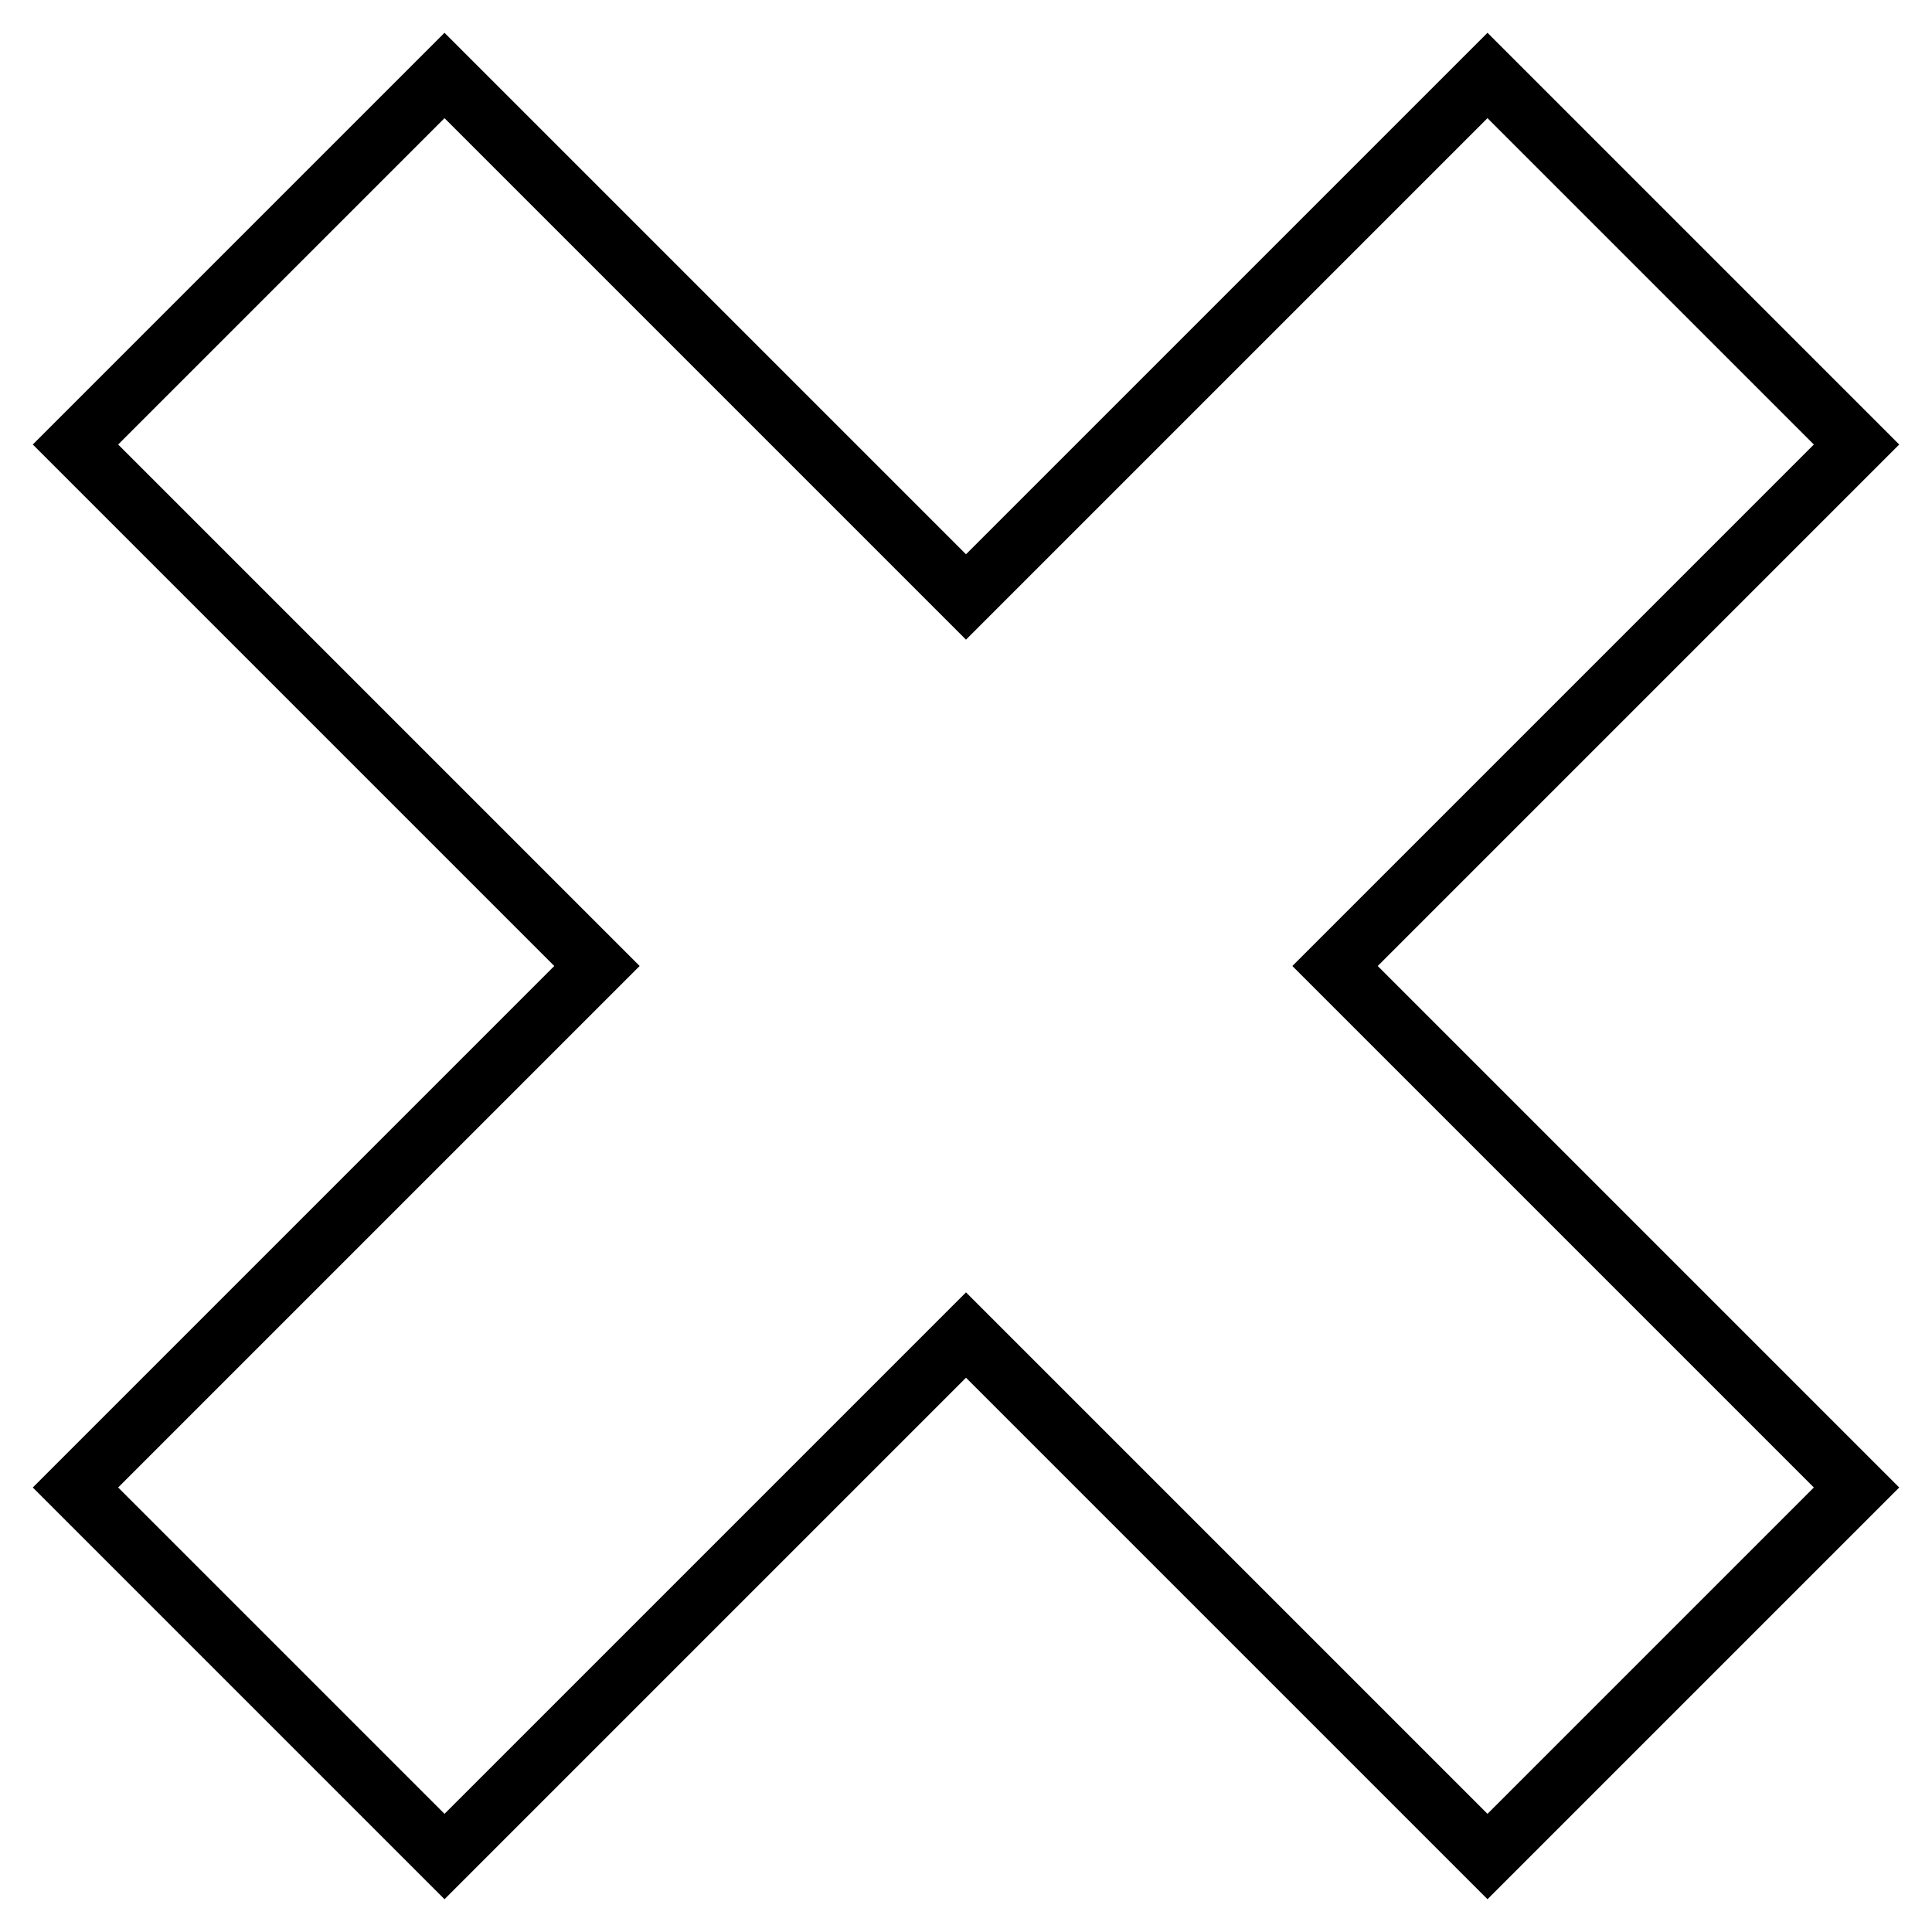
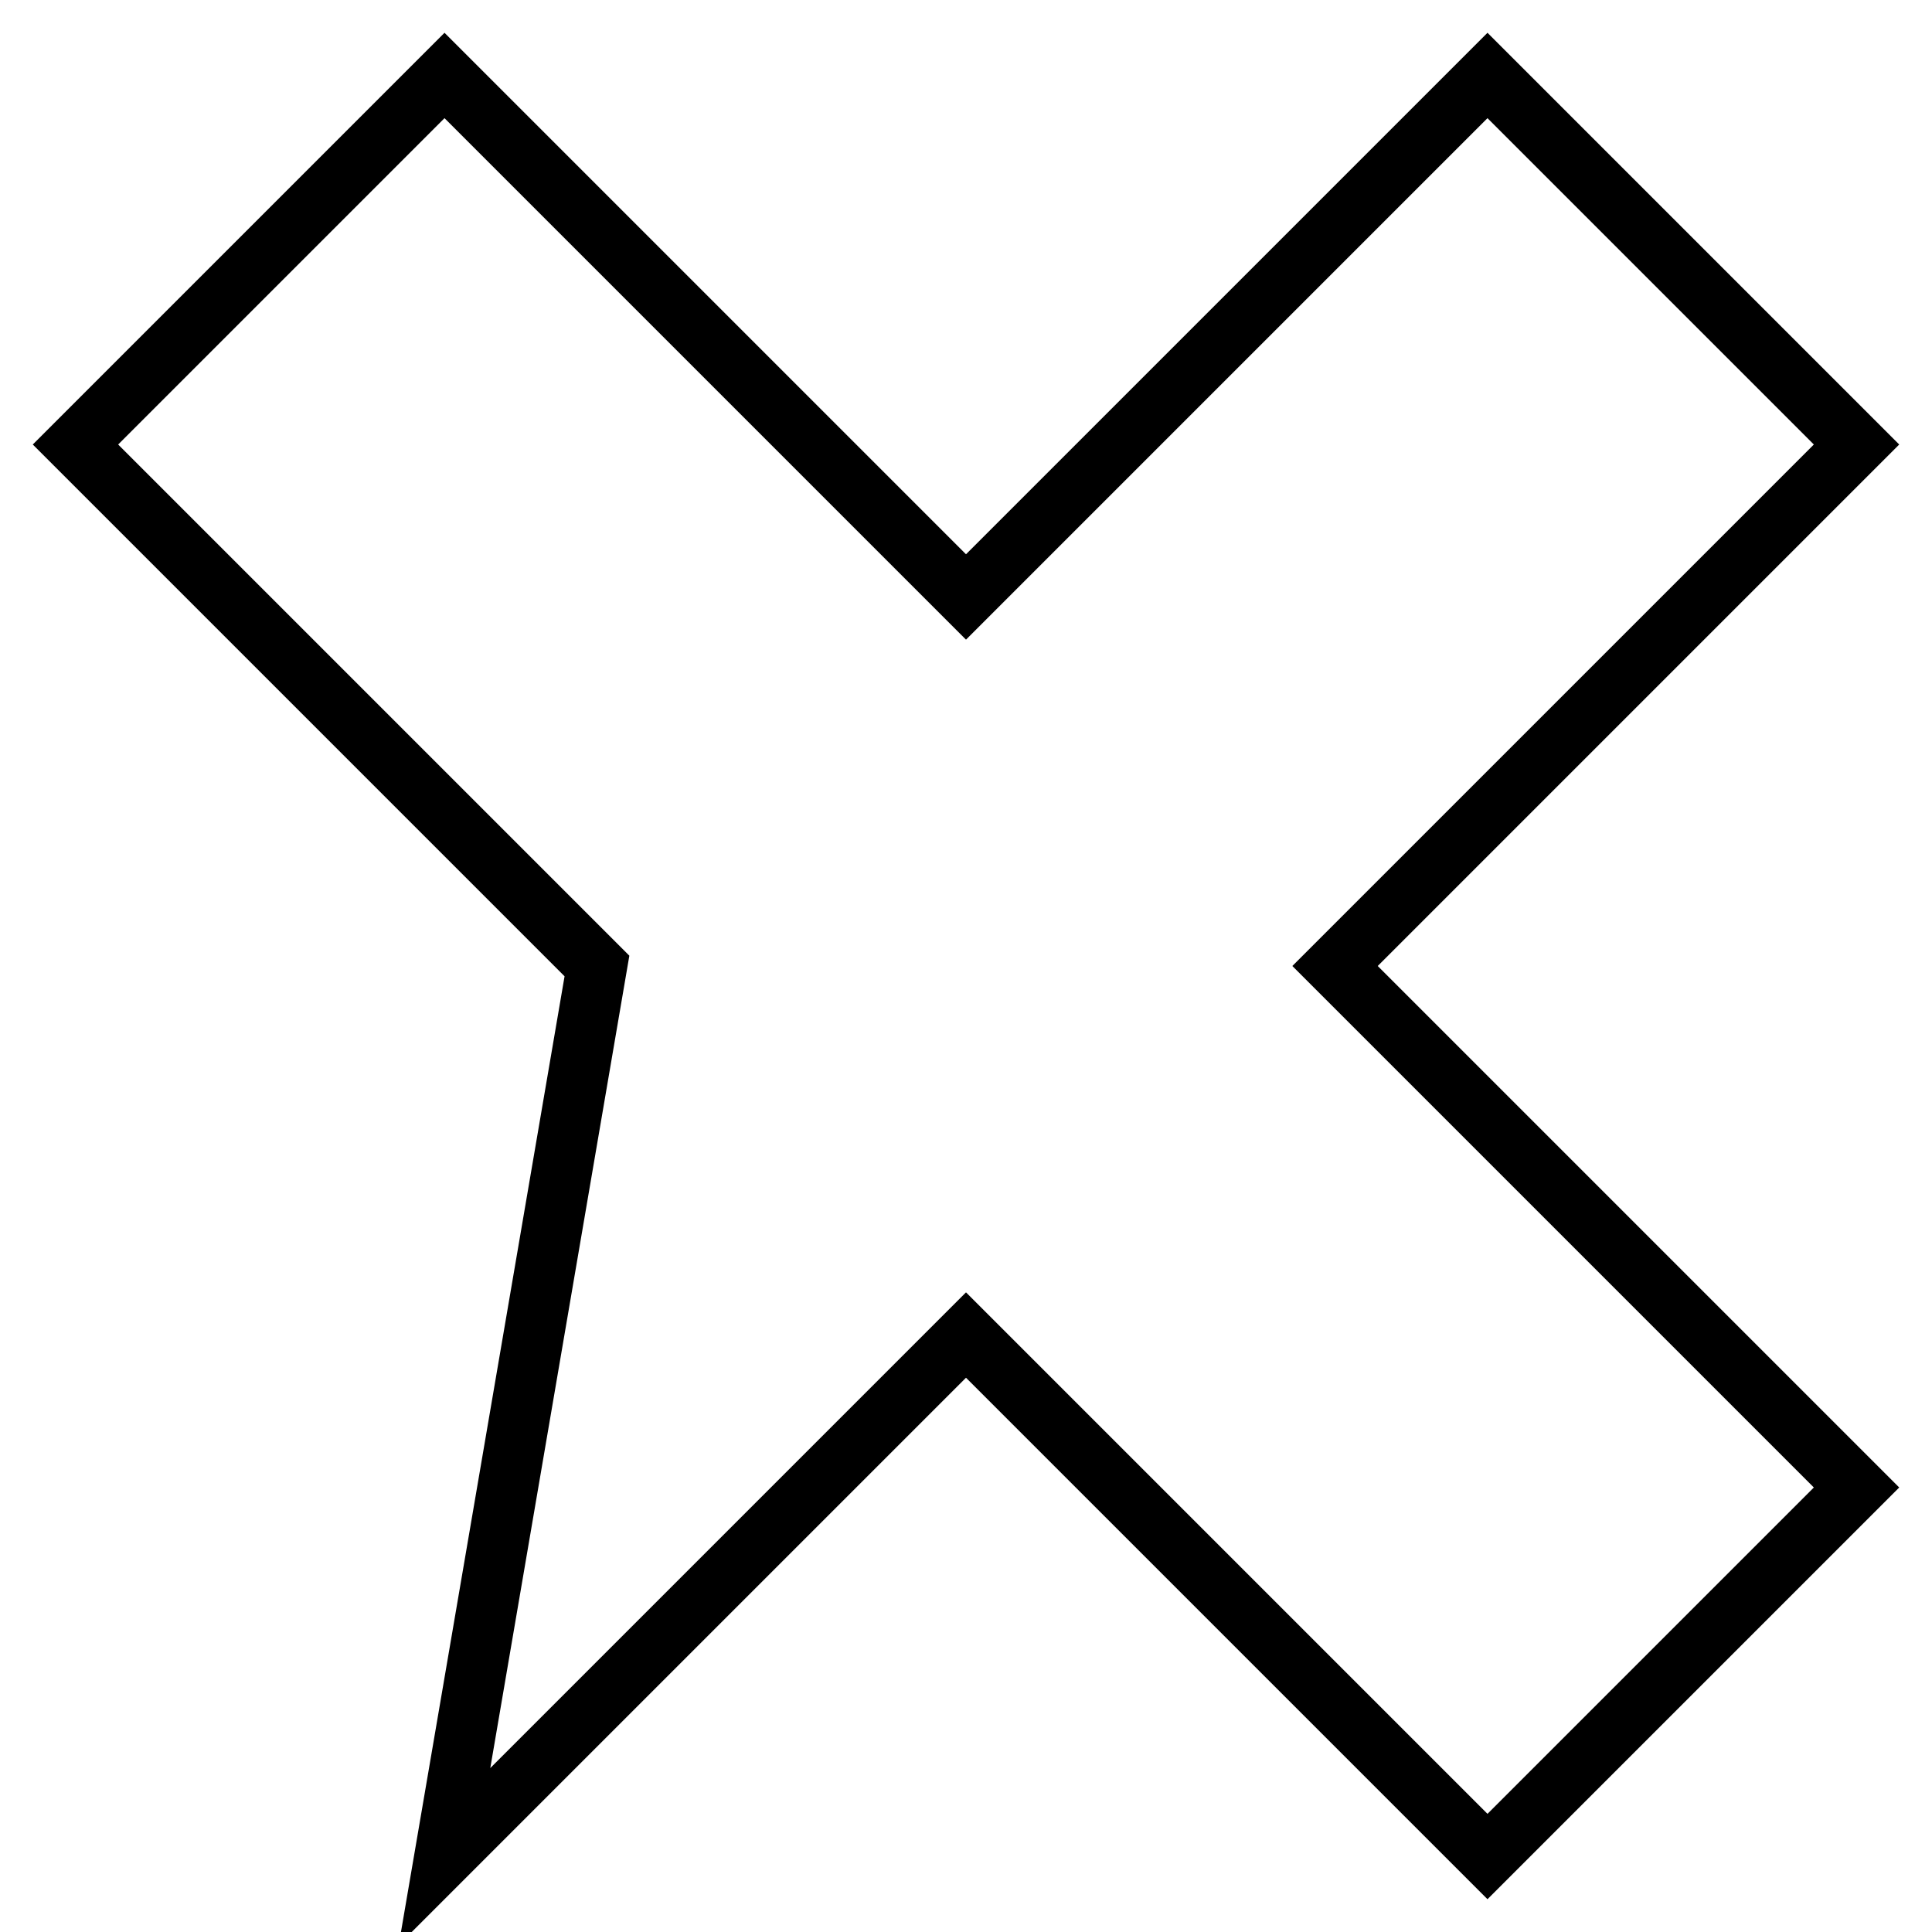
<svg xmlns="http://www.w3.org/2000/svg" version="1.1" x="0px" y="0px" viewBox="0 0 256 256" enable-background="new 0 0 256 256" xml:space="preserve">
  <g>
    <g>
-       <path stroke-width="8" fill-opacity="0" stroke="#000000" d="M246,197.1L176.9,128L246,58.9L197.1,10L128,79.1L58.9,10L10,58.9L79.1,128L10,197.1L58.9,246l69.1-69.1l69.1,69.1L246,197.1z" />
+       <path stroke-width="8" fill-opacity="0" stroke="#000000" d="M246,197.1L176.9,128L246,58.9L197.1,10L128,79.1L58.9,10L10,58.9L79.1,128L58.9,246l69.1-69.1l69.1,69.1L246,197.1z" />
    </g>
  </g>
</svg>